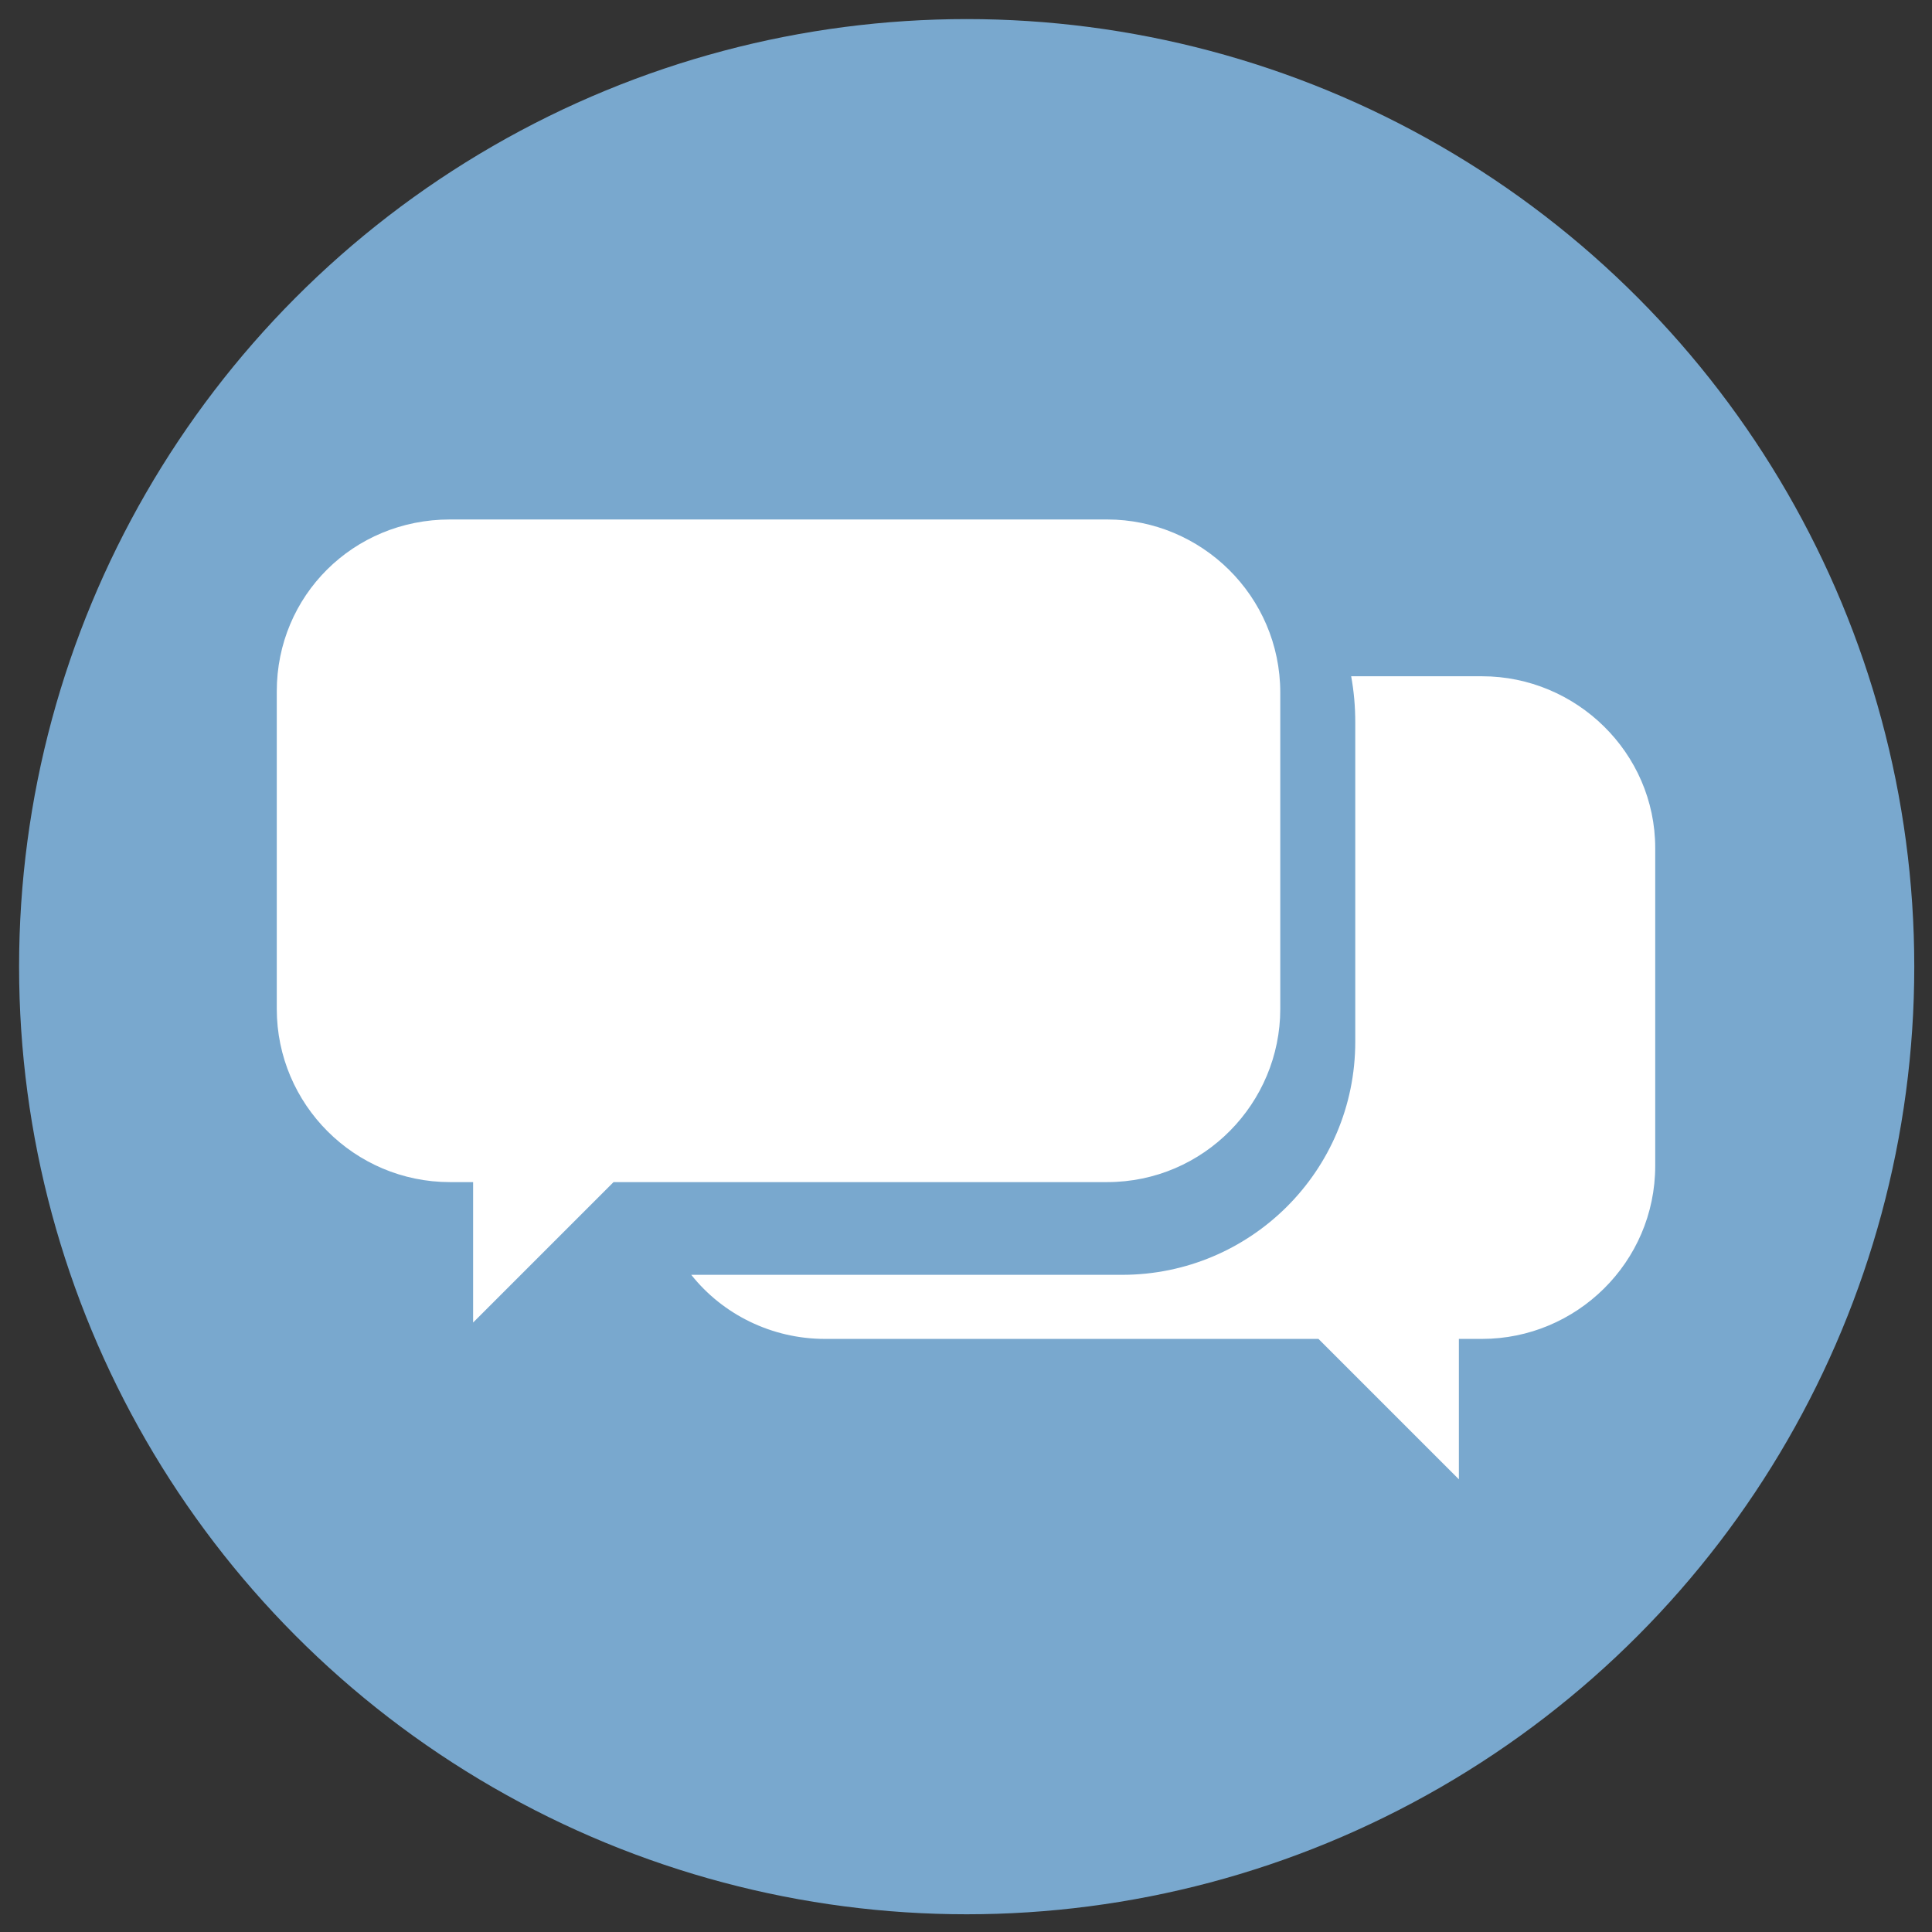
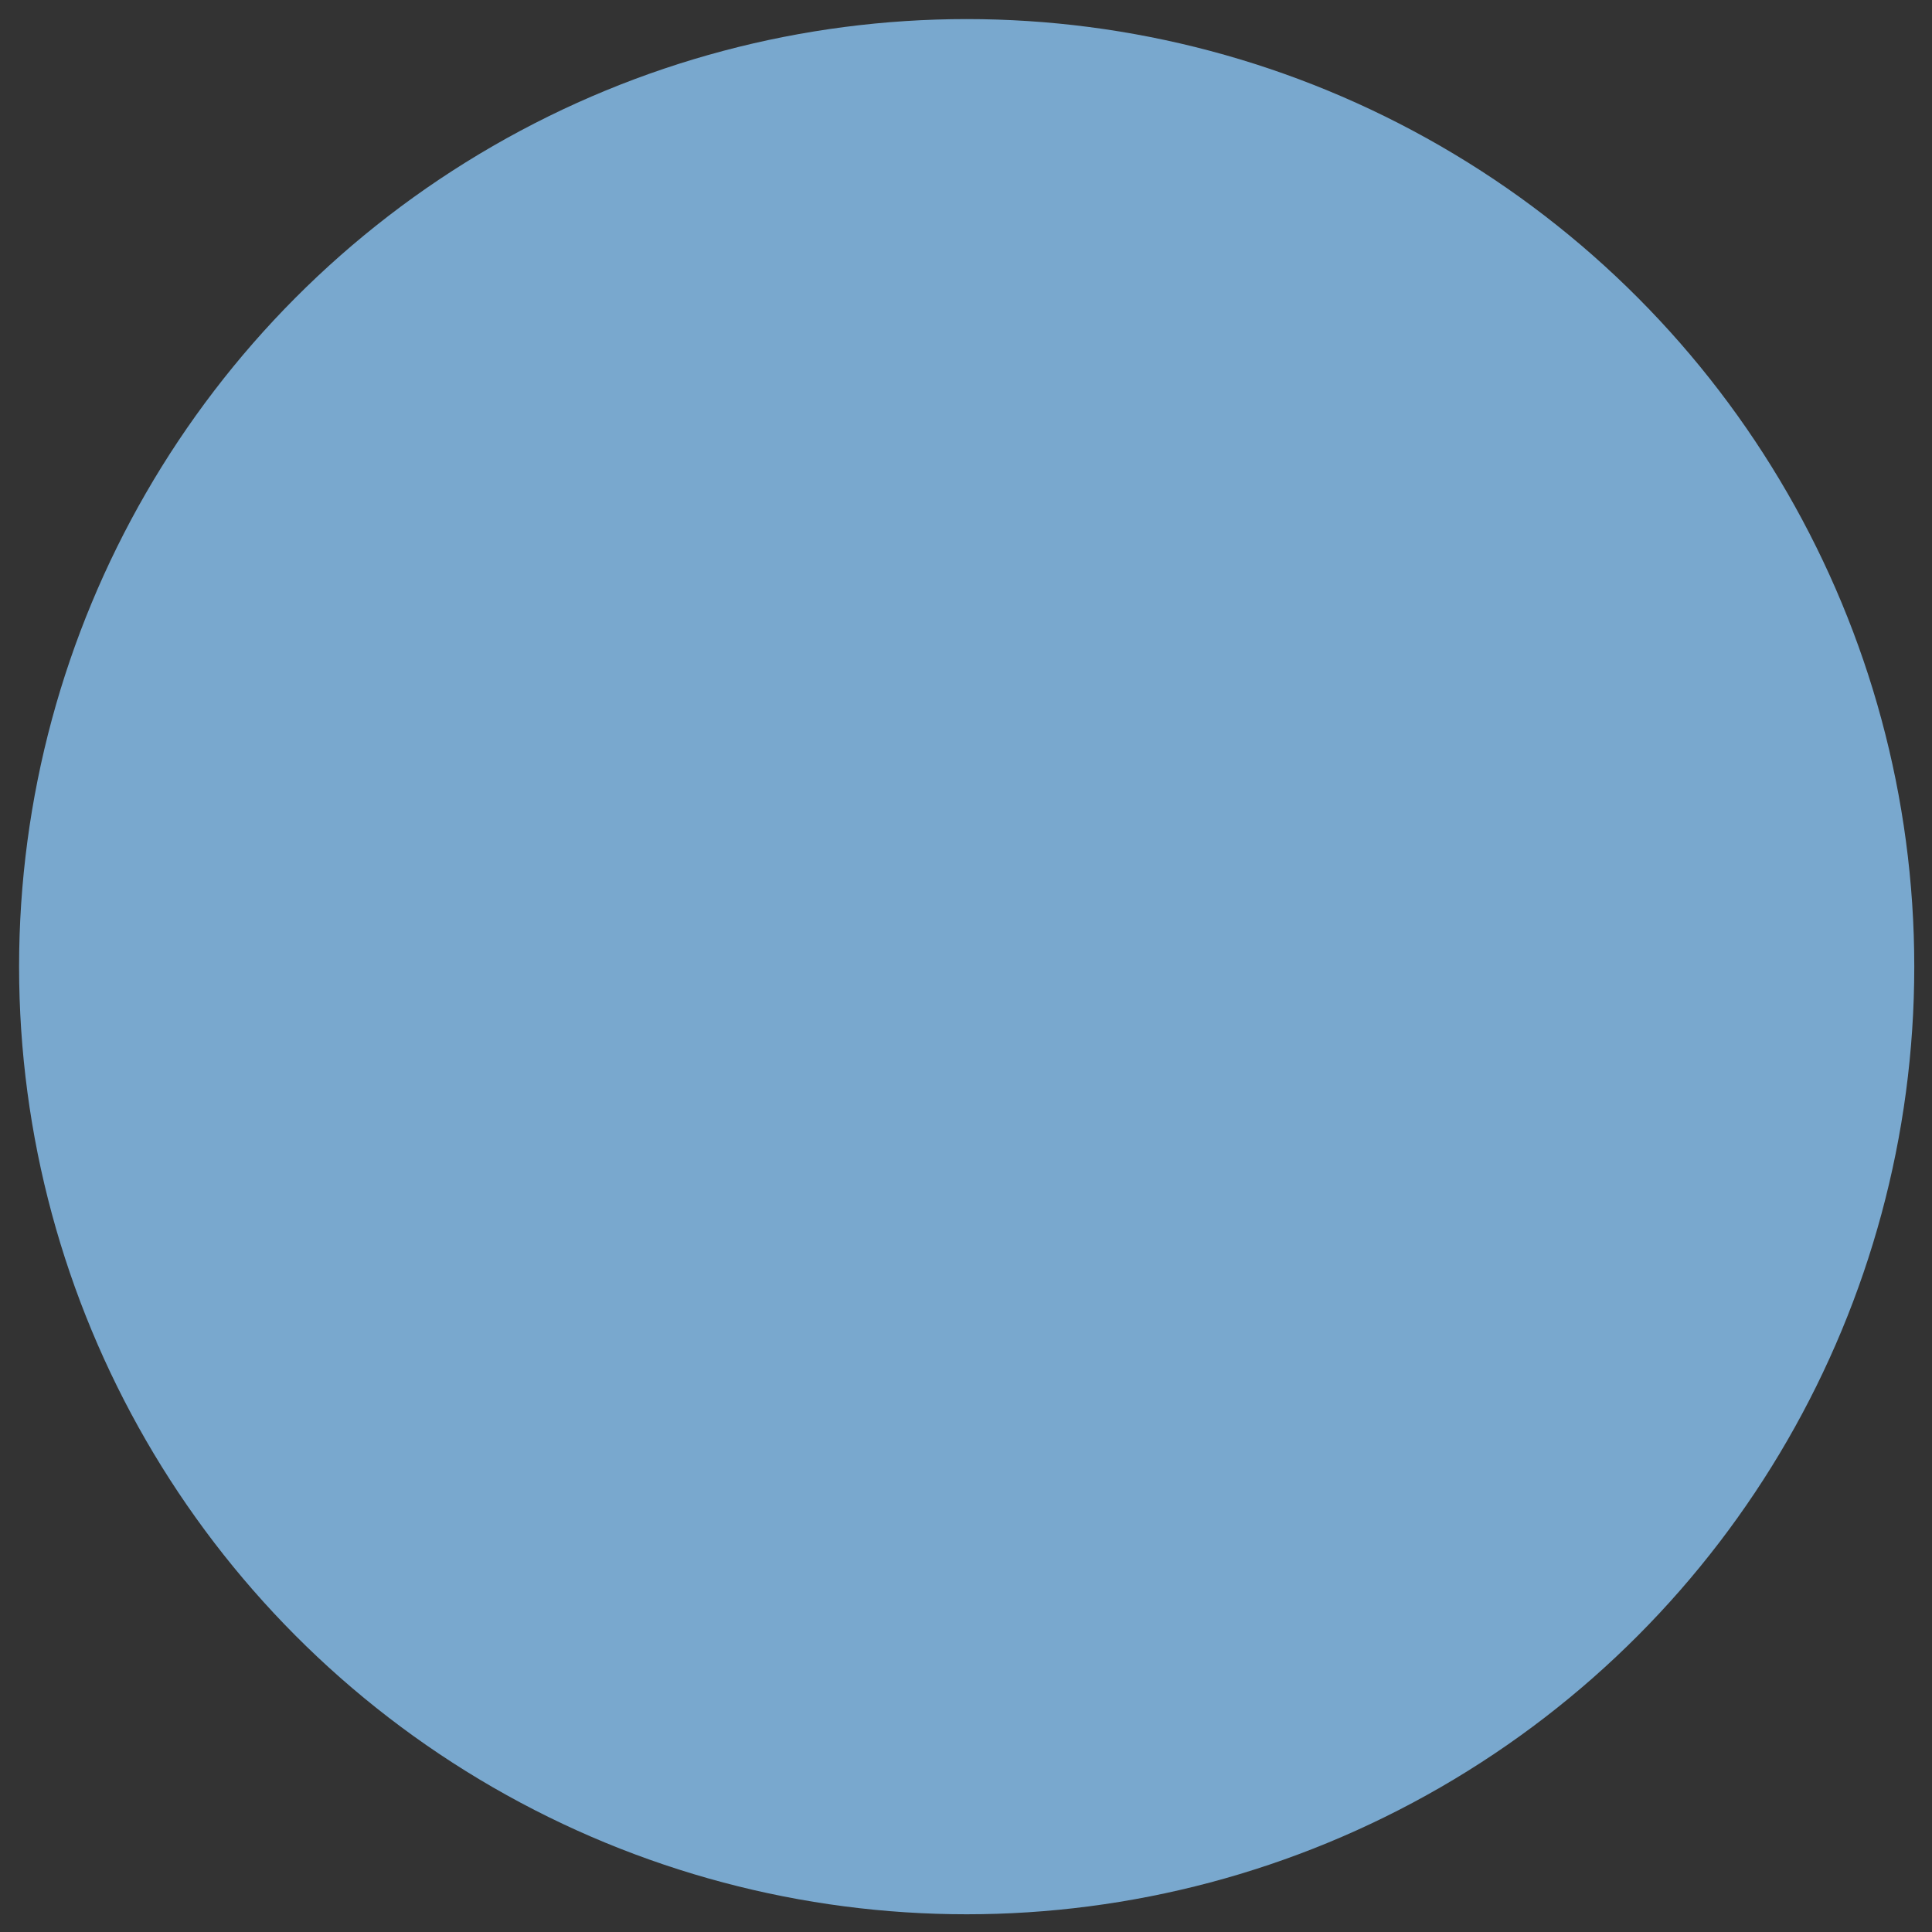
<svg xmlns="http://www.w3.org/2000/svg" version="1.1" id="Ebene_1" x="0px" y="0px" viewBox="0 0 141.7 141.7" style="enable-background:new 0 0 141.7 141.7;" xml:space="preserve">
  <rect x="0" y="0" width="141.7" height="141.7" fill="#333333" stroke="none" />
  <style type="text/css">
	.st0{fill:#79A8CE;}
	.st1{fill:#FFFFFF;}
</style>
  <circle class="st0" cx="70.9" cy="70.9" r="69.5" />
  <g>
-     <path class="st1" d="M108.7,49.6h-9.6c0.2,1.1,0.3,2.2,0.3,3.4v23.4c0,9.5-7.7,17.1-17.1,17.1H50.7c2.3,2.9,5.9,4.7,9.8,4.7h36.2   l10.3,10.3V98.2h1.7c6.9,0,12.7-5.6,12.7-12.7V62.2C121.4,55.2,115.6,49.6,108.7,49.6 M33,38.1h48.2c6.9,0,12.7,5.6,12.7,12.7V74   c0,6.9-5.6,12.7-12.7,12.7H45L34.7,97V86.7H33c-7,0-12.7-5.7-12.7-12.7V50.7C20.3,43.7,25.9,38.1,33,38.1" />
-   </g>
+     </g>
</svg>